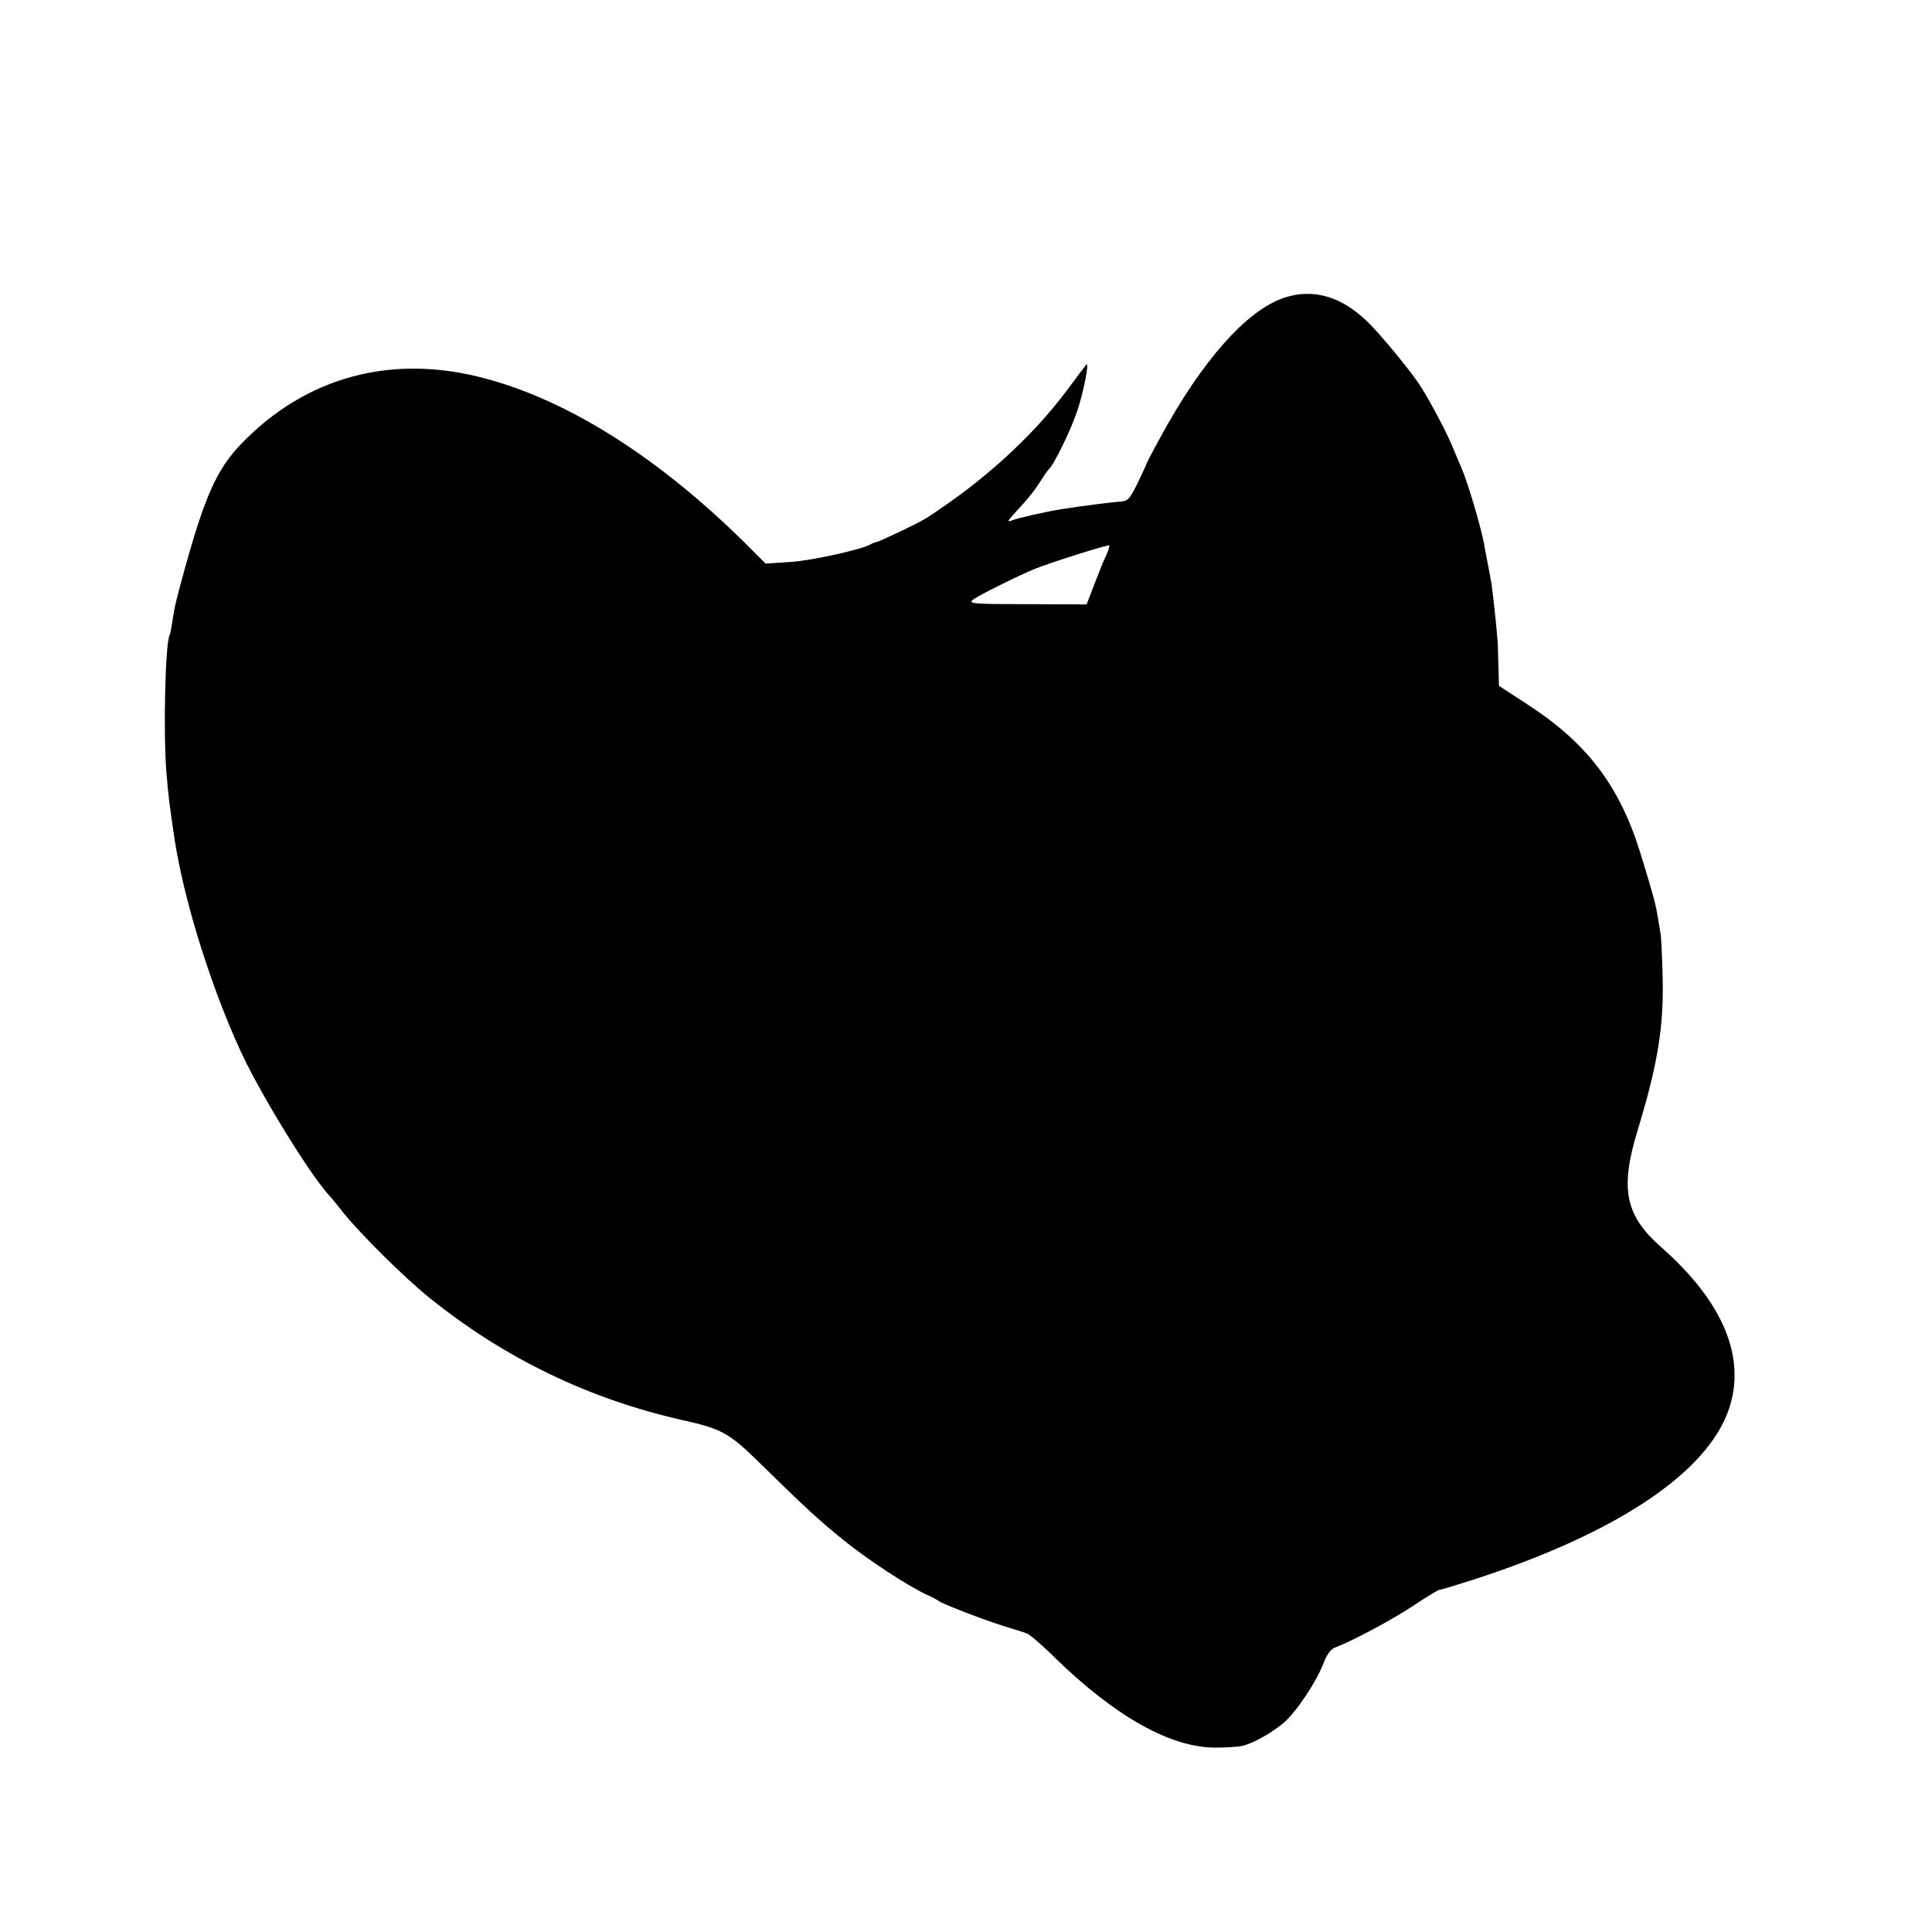
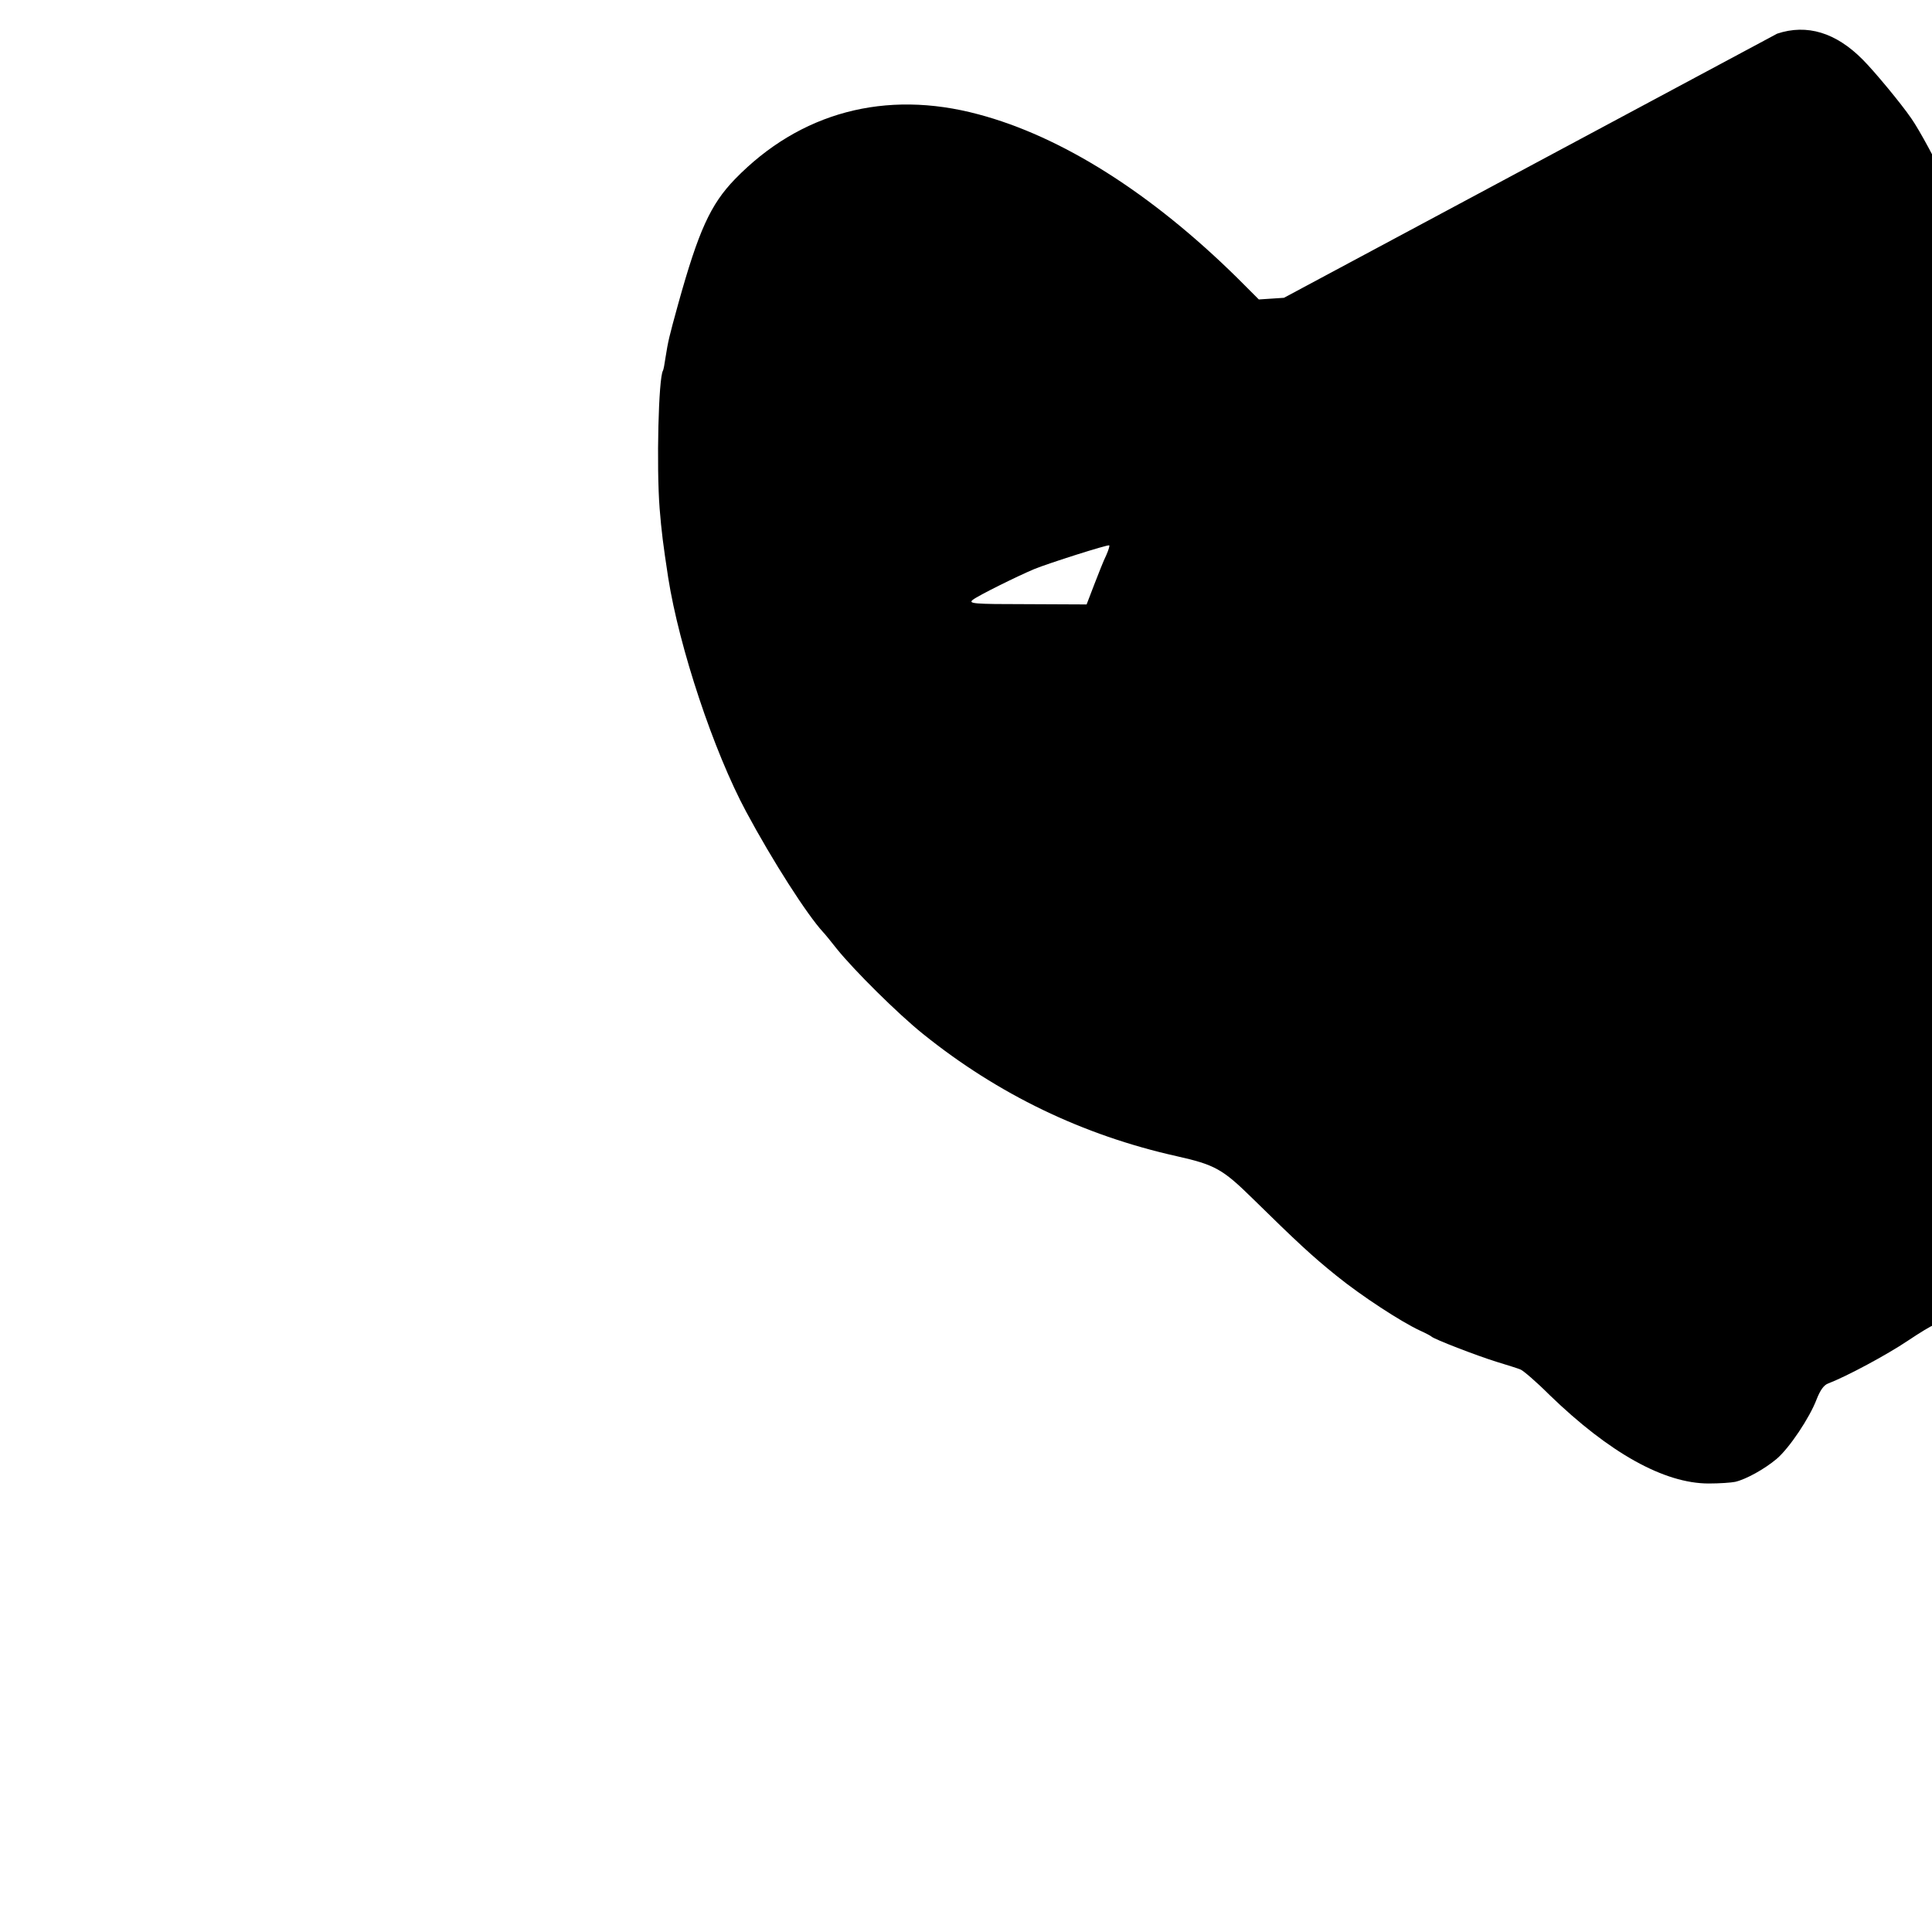
<svg xmlns="http://www.w3.org/2000/svg" version="1.0" width="700pt" height="700pt" viewBox="0 0 700 700" preserveAspectRatio="xMidYMid meet">
  <g transform="translate(0,700) scale(0.1,-0.1)" fill="#000000" stroke="none">
-     <path d="M4652 5921 c-136 -46 -297 -228 -448 -506 -27 -49 -49 -92 -50 -95 0 -3 -15 -34 -32 -70 -31 -62 -35 -66 -70 -68 -35 -3 -116 -13 -207 -27 -61 -10 -158 -32 -180 -41 -16 -6 -15 -3 7 22 52 56 79 89 100 124 12 19 25 37 28 40 17 13 81 144 103 211 22 64 45 181 33 168 -2 -2 -34 -44 -71 -94 -126 -169 -305 -331 -510 -463 -25 -16 -167 -84 -180 -86 -5 -1 -14 -4 -20 -8 -30 -18 -212 -59 -290 -64 l-91 -6 -79 79 c-312 307 -636 512 -938 592 -336 90 -646 7 -881 -235 -89 -92 -132 -187 -206 -453 -33 -120 -36 -132 -46 -195 -3 -22 -7 -43 -9 -46 -16 -26 -24 -346 -12 -500 7 -85 12 -125 31 -250 40 -254 165 -630 283 -849 95 -177 220 -372 278 -435 6 -6 28 -33 50 -61 62 -77 221 -235 312 -308 272 -219 579 -367 919 -443 138 -31 166 -46 274 -152 164 -161 218 -211 305 -281 90 -73 234 -167 303 -199 20 -9 39 -19 42 -22 9 -9 161 -68 235 -91 39 -12 78 -24 87 -28 9 -3 57 -44 105 -92 218 -211 416 -321 577 -321 39 0 82 3 96 6 39 9 106 46 150 83 47 40 120 150 145 216 13 33 26 52 43 58 64 24 213 104 287 154 45 30 86 55 91 55 6 0 64 18 130 39 515 168 840 386 918 615 64 188 -21 390 -246 588 -129 114 -149 209 -86 418 75 245 97 382 92 565 -2 72 -5 139 -7 150 -2 11 -7 40 -11 65 -8 47 -15 75 -61 224 -76 248 -193 403 -414 546 l-100 65 -2 75 c-1 41 -2 86 -4 100 -4 53 -18 176 -21 195 -2 11 -8 45 -14 75 -6 30 -12 64 -14 75 -13 65 -59 220 -81 270 -7 17 -23 55 -36 85 -23 55 -92 183 -121 224 -37 54 -134 171 -176 213 -97 98 -202 130 -310 94z m-644 -933 c-9 -18 -28 -66 -43 -105 l-28 -73 -216 1 c-196 0 -214 2 -196 16 19 15 160 85 222 111 51 21 268 90 272 86 2 -2 -3 -18 -11 -36z" />
+     <path d="M4652 5921 l-91 -6 -79 79 c-312 307 -636 512 -938 592 -336 90 -646 7 -881 -235 -89 -92 -132 -187 -206 -453 -33 -120 -36 -132 -46 -195 -3 -22 -7 -43 -9 -46 -16 -26 -24 -346 -12 -500 7 -85 12 -125 31 -250 40 -254 165 -630 283 -849 95 -177 220 -372 278 -435 6 -6 28 -33 50 -61 62 -77 221 -235 312 -308 272 -219 579 -367 919 -443 138 -31 166 -46 274 -152 164 -161 218 -211 305 -281 90 -73 234 -167 303 -199 20 -9 39 -19 42 -22 9 -9 161 -68 235 -91 39 -12 78 -24 87 -28 9 -3 57 -44 105 -92 218 -211 416 -321 577 -321 39 0 82 3 96 6 39 9 106 46 150 83 47 40 120 150 145 216 13 33 26 52 43 58 64 24 213 104 287 154 45 30 86 55 91 55 6 0 64 18 130 39 515 168 840 386 918 615 64 188 -21 390 -246 588 -129 114 -149 209 -86 418 75 245 97 382 92 565 -2 72 -5 139 -7 150 -2 11 -7 40 -11 65 -8 47 -15 75 -61 224 -76 248 -193 403 -414 546 l-100 65 -2 75 c-1 41 -2 86 -4 100 -4 53 -18 176 -21 195 -2 11 -8 45 -14 75 -6 30 -12 64 -14 75 -13 65 -59 220 -81 270 -7 17 -23 55 -36 85 -23 55 -92 183 -121 224 -37 54 -134 171 -176 213 -97 98 -202 130 -310 94z m-644 -933 c-9 -18 -28 -66 -43 -105 l-28 -73 -216 1 c-196 0 -214 2 -196 16 19 15 160 85 222 111 51 21 268 90 272 86 2 -2 -3 -18 -11 -36z" />
  </g>
</svg>